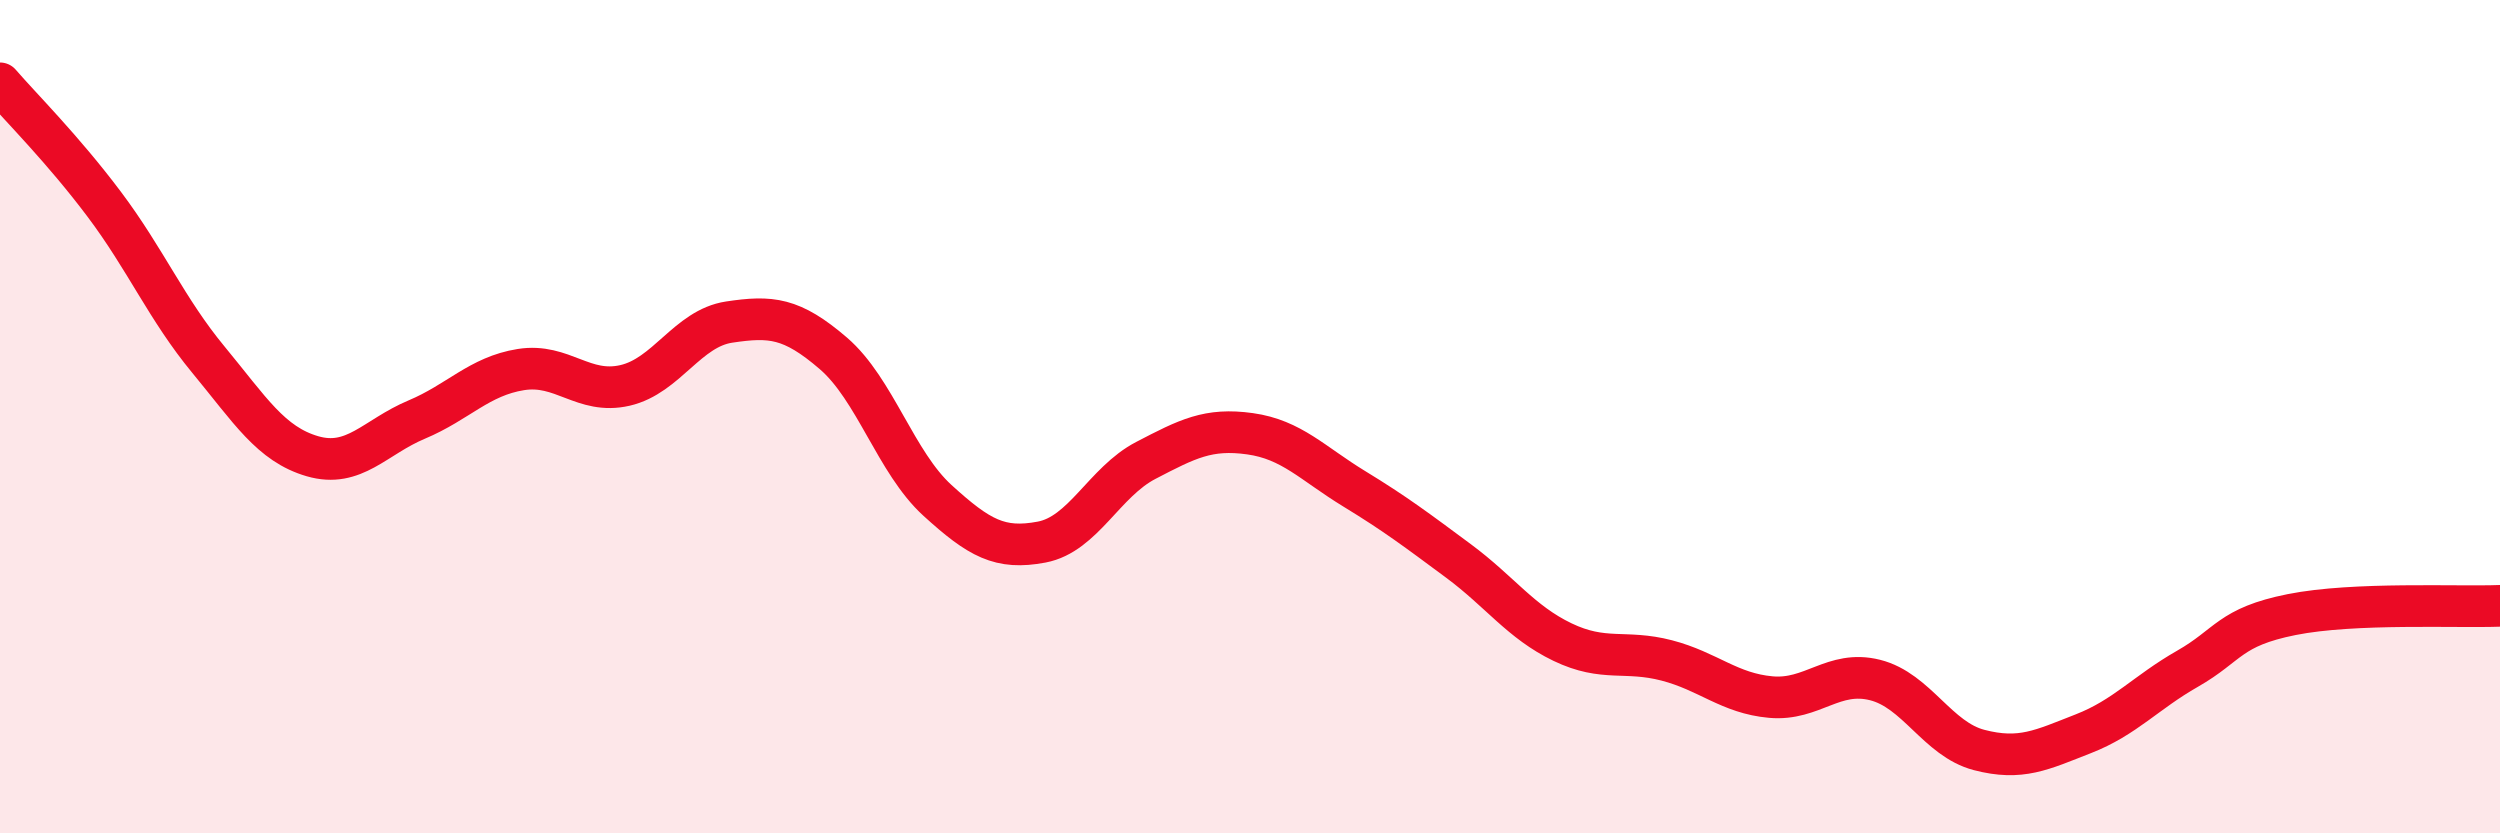
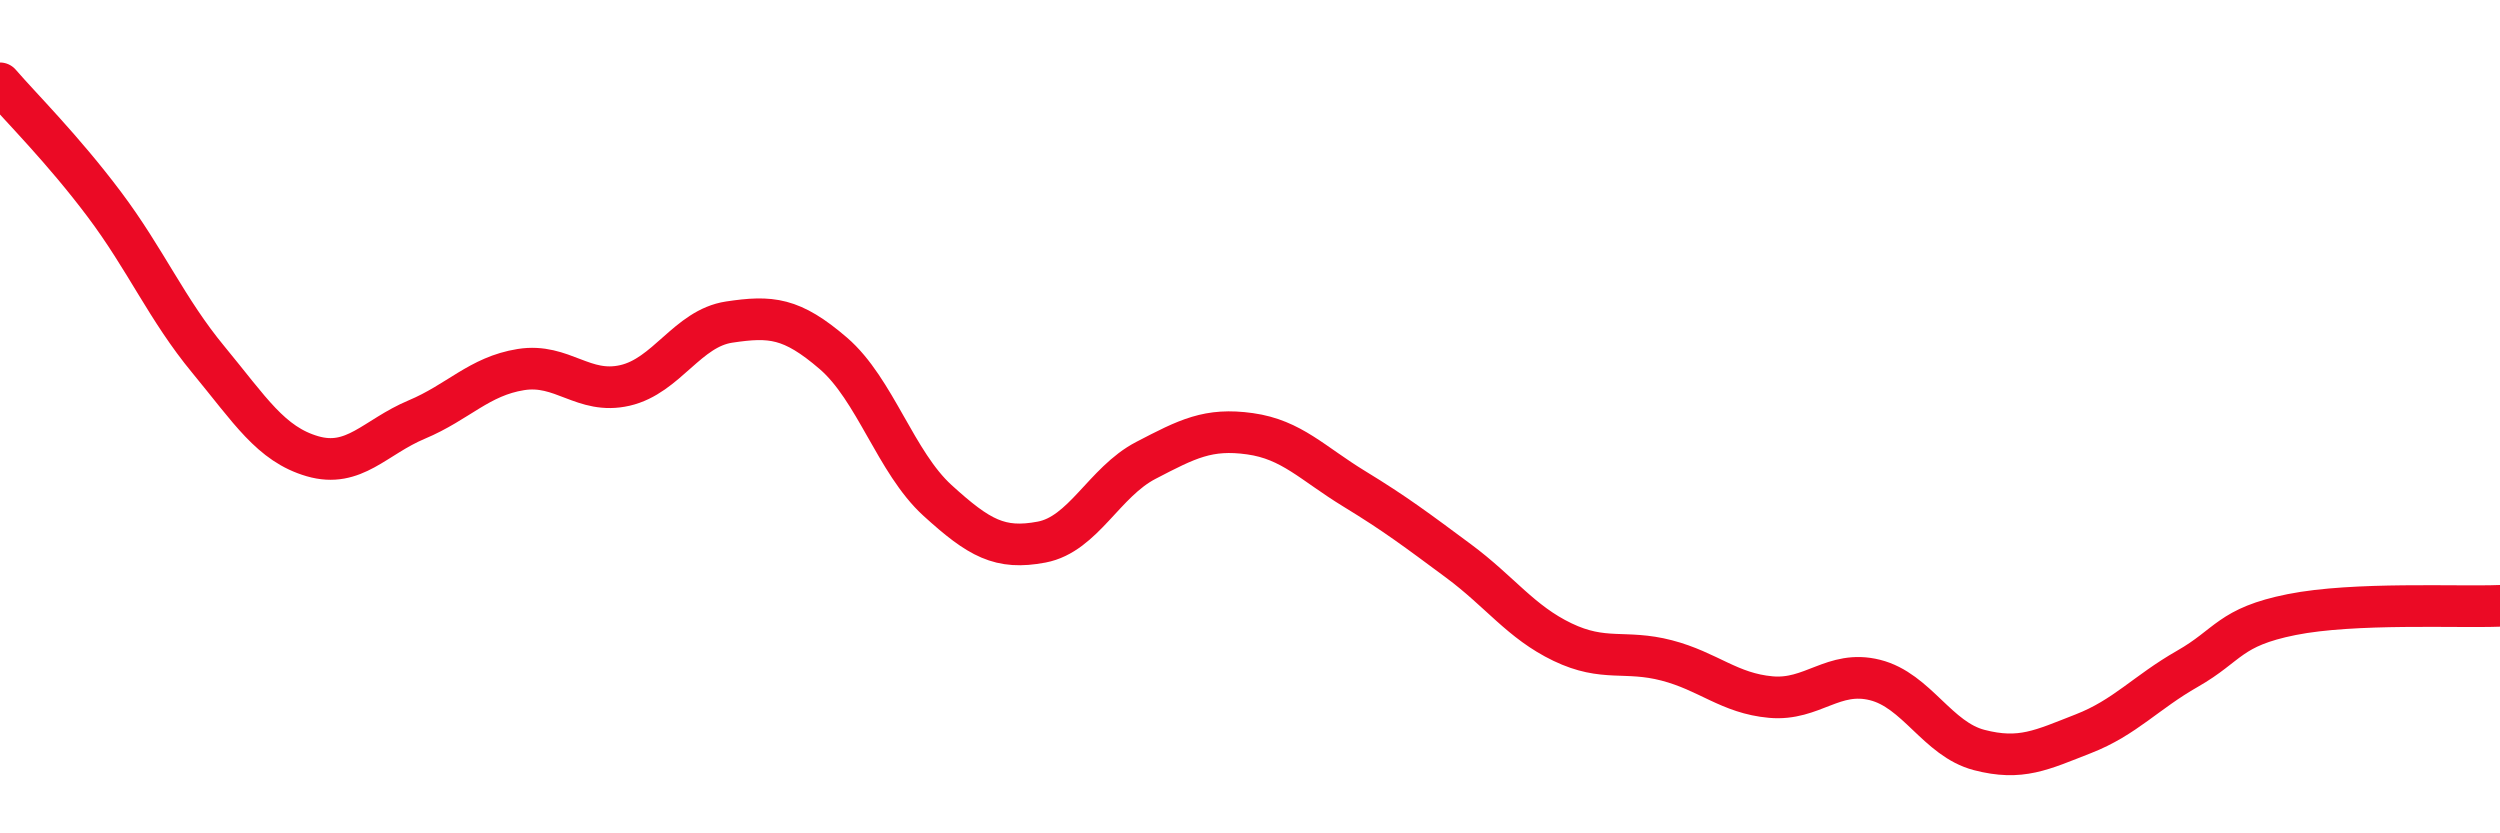
<svg xmlns="http://www.w3.org/2000/svg" width="60" height="20" viewBox="0 0 60 20">
-   <path d="M 0,2 C 0.5,2.58 1.5,3.57 2.5,4.9 C 3.5,6.23 4,7.42 5,8.63 C 6,9.84 6.5,10.66 7.5,10.95 C 8.5,11.24 9,10.49 10,10.07 C 11,9.65 11.5,9.03 12.5,8.87 C 13.5,8.71 14,9.48 15,9.25 C 16,9.02 16.5,7.88 17.5,7.73 C 18.5,7.58 19,7.62 20,8.48 C 21,9.34 21.5,11.1 22.5,12.01 C 23.5,12.92 24,13.2 25,13.01 C 26,12.82 26.5,11.57 27.5,11.05 C 28.5,10.53 29,10.27 30,10.41 C 31,10.55 31.5,11.12 32.5,11.73 C 33.5,12.34 34,12.72 35,13.46 C 36,14.2 36.5,14.93 37.5,15.41 C 38.5,15.89 39,15.59 40,15.85 C 41,16.11 41.5,16.64 42.5,16.73 C 43.5,16.82 44,16.07 45,16.32 C 46,16.57 46.5,17.74 47.5,18 C 48.5,18.26 49,18 50,17.61 C 51,17.22 51.5,16.62 52.5,16.05 C 53.5,15.48 53.5,15.05 55,14.75 C 56.5,14.45 59,14.58 60,14.54L60 20L0 20Z" fill="#EB0A25" opacity="0.1" stroke-linecap="round" stroke-linejoin="round" />
  <path d="M 0,2 C 0.5,2.58 1.5,3.57 2.5,4.9 C 3.5,6.23 4,7.42 5,8.63 C 6,9.84 6.5,10.66 7.5,10.95 C 8.5,11.24 9,10.49 10,10.07 C 11,9.65 11.5,9.03 12.5,8.87 C 13.5,8.71 14,9.48 15,9.25 C 16,9.02 16.5,7.88 17.5,7.73 C 18.5,7.58 19,7.62 20,8.48 C 21,9.34 21.5,11.1 22.5,12.01 C 23.5,12.92 24,13.2 25,13.01 C 26,12.82 26.5,11.57 27.5,11.05 C 28.5,10.53 29,10.27 30,10.41 C 31,10.55 31.5,11.12 32.5,11.73 C 33.5,12.34 34,12.72 35,13.46 C 36,14.2 36.5,14.93 37.5,15.41 C 38.5,15.89 39,15.59 40,15.85 C 41,16.11 41.5,16.64 42.5,16.73 C 43.5,16.82 44,16.07 45,16.32 C 46,16.57 46.5,17.74 47.5,18 C 48.5,18.26 49,18 50,17.61 C 51,17.22 51.5,16.62 52.5,16.05 C 53.5,15.48 53.5,15.05 55,14.75 C 56.5,14.45 59,14.58 60,14.54" stroke="#EB0A25" stroke-width="1" fill="none" stroke-linecap="round" stroke-linejoin="round" />
</svg>